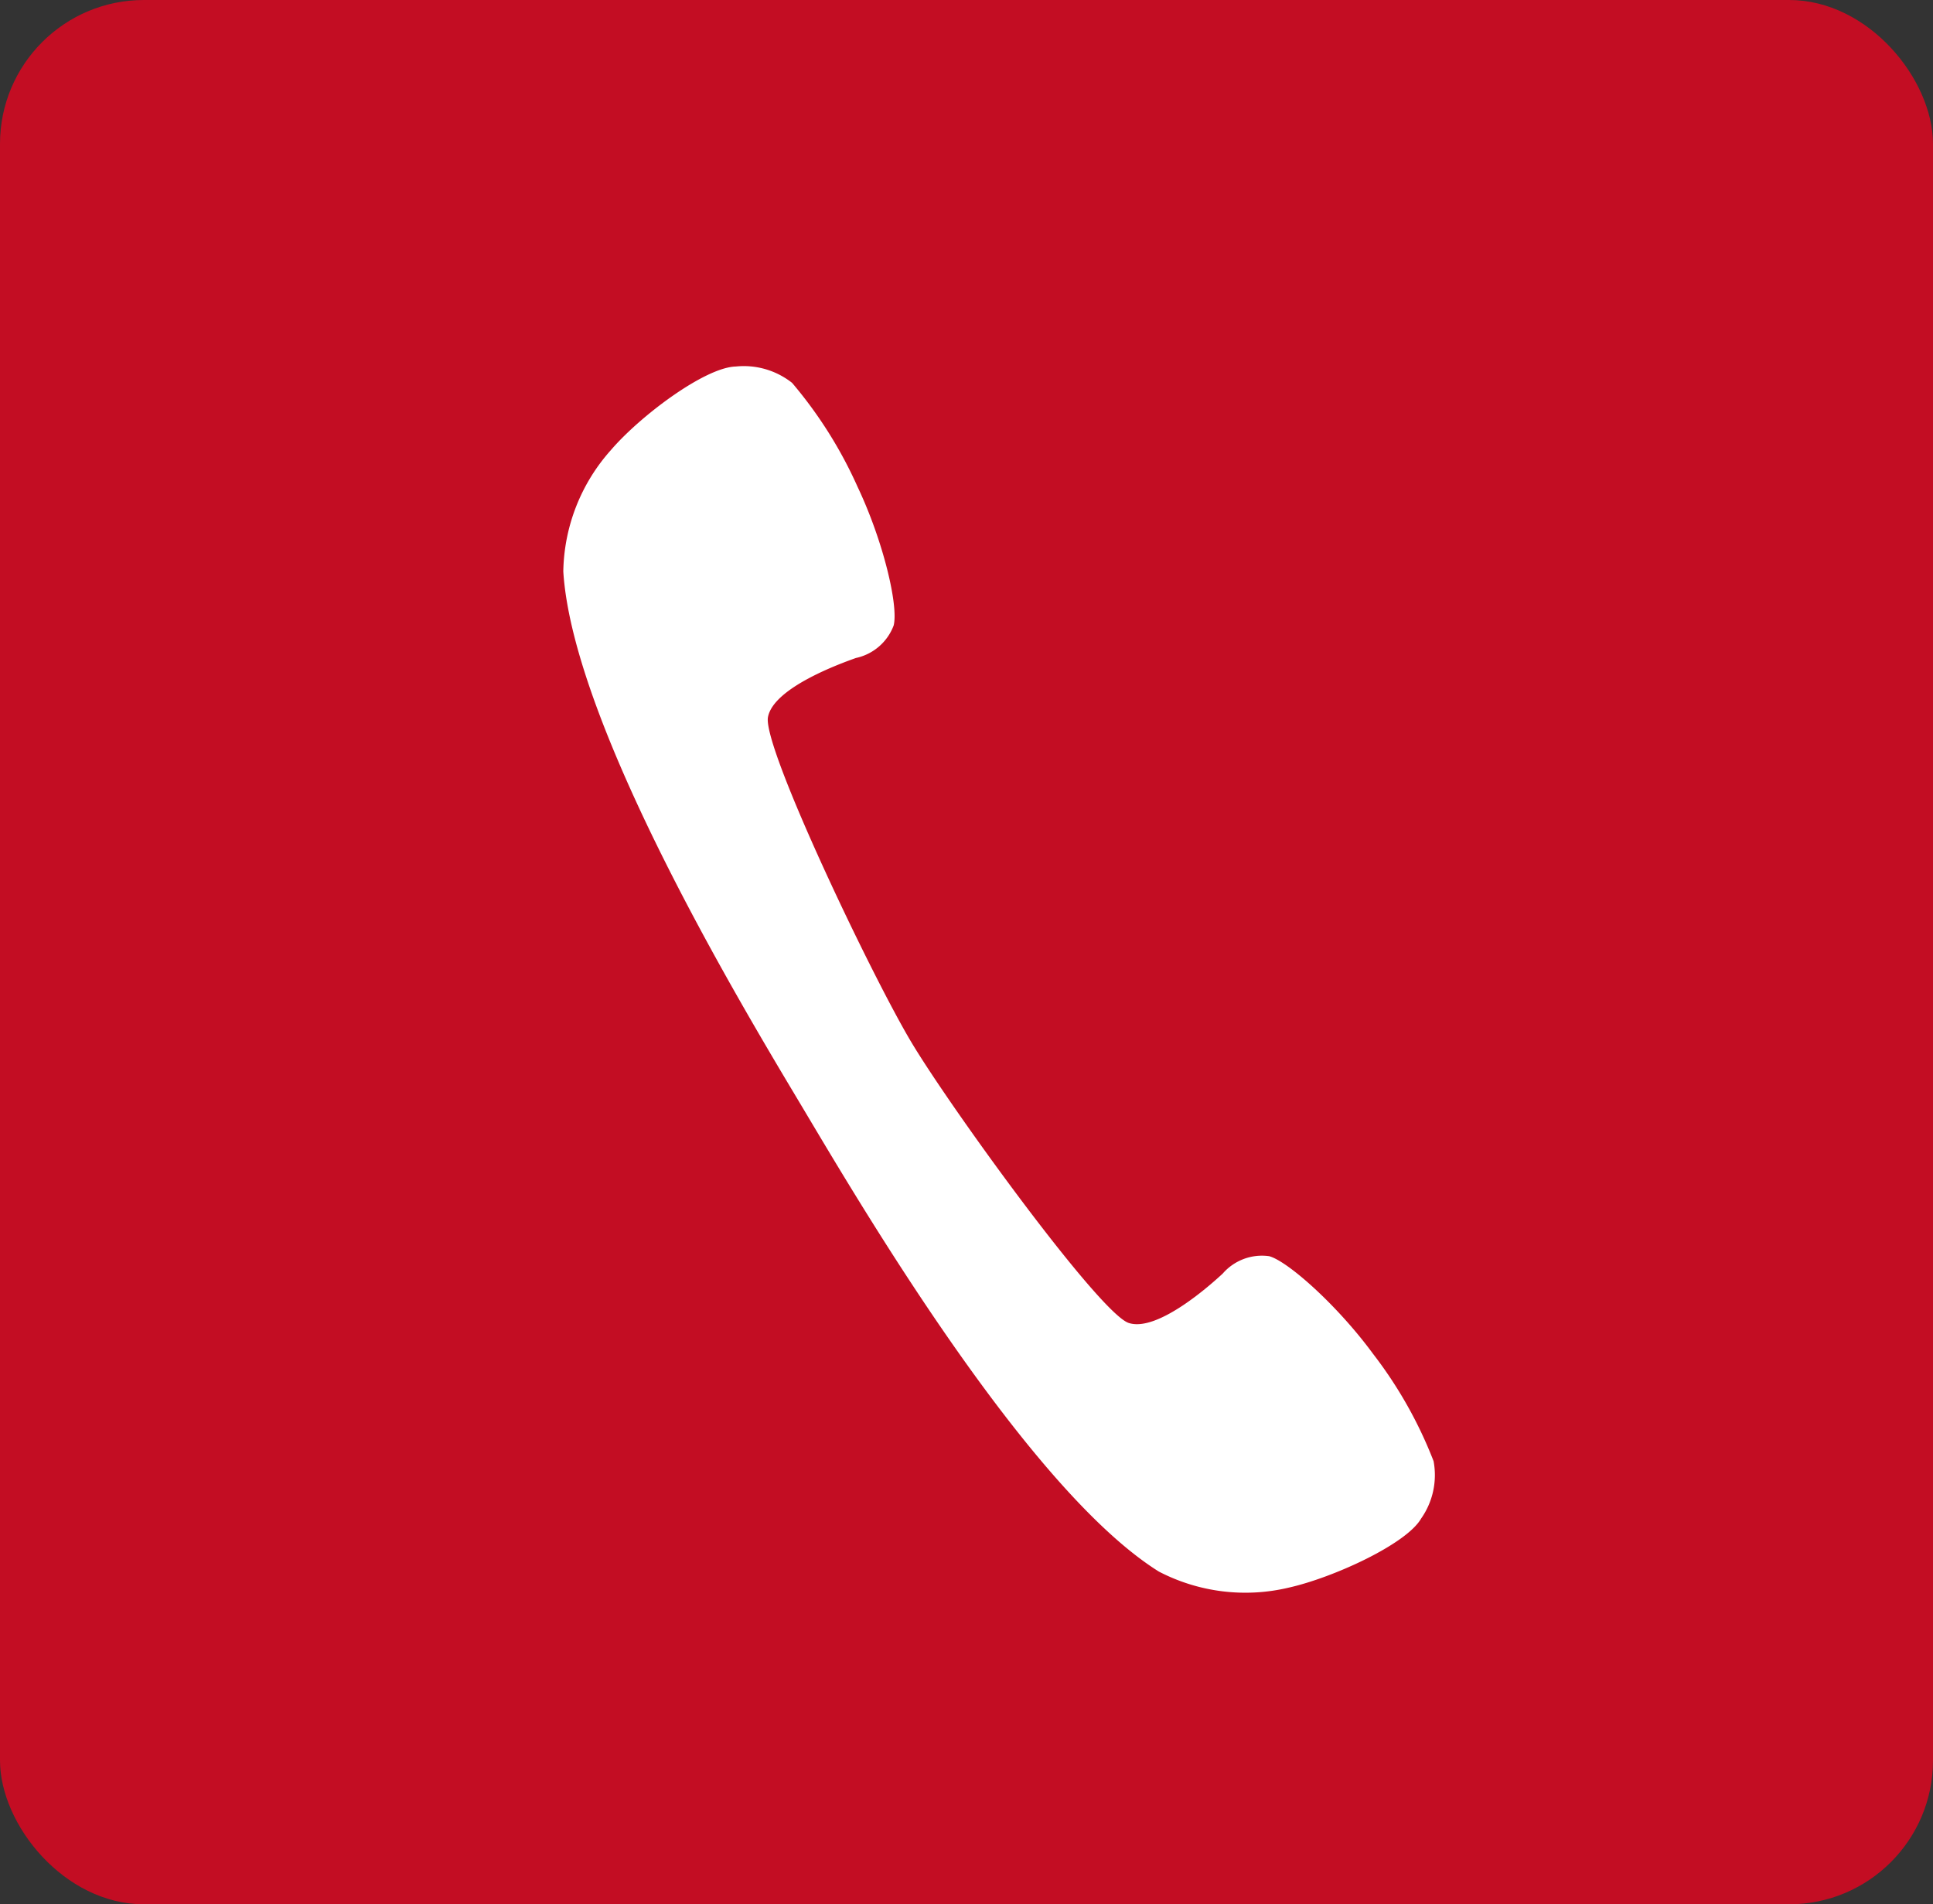
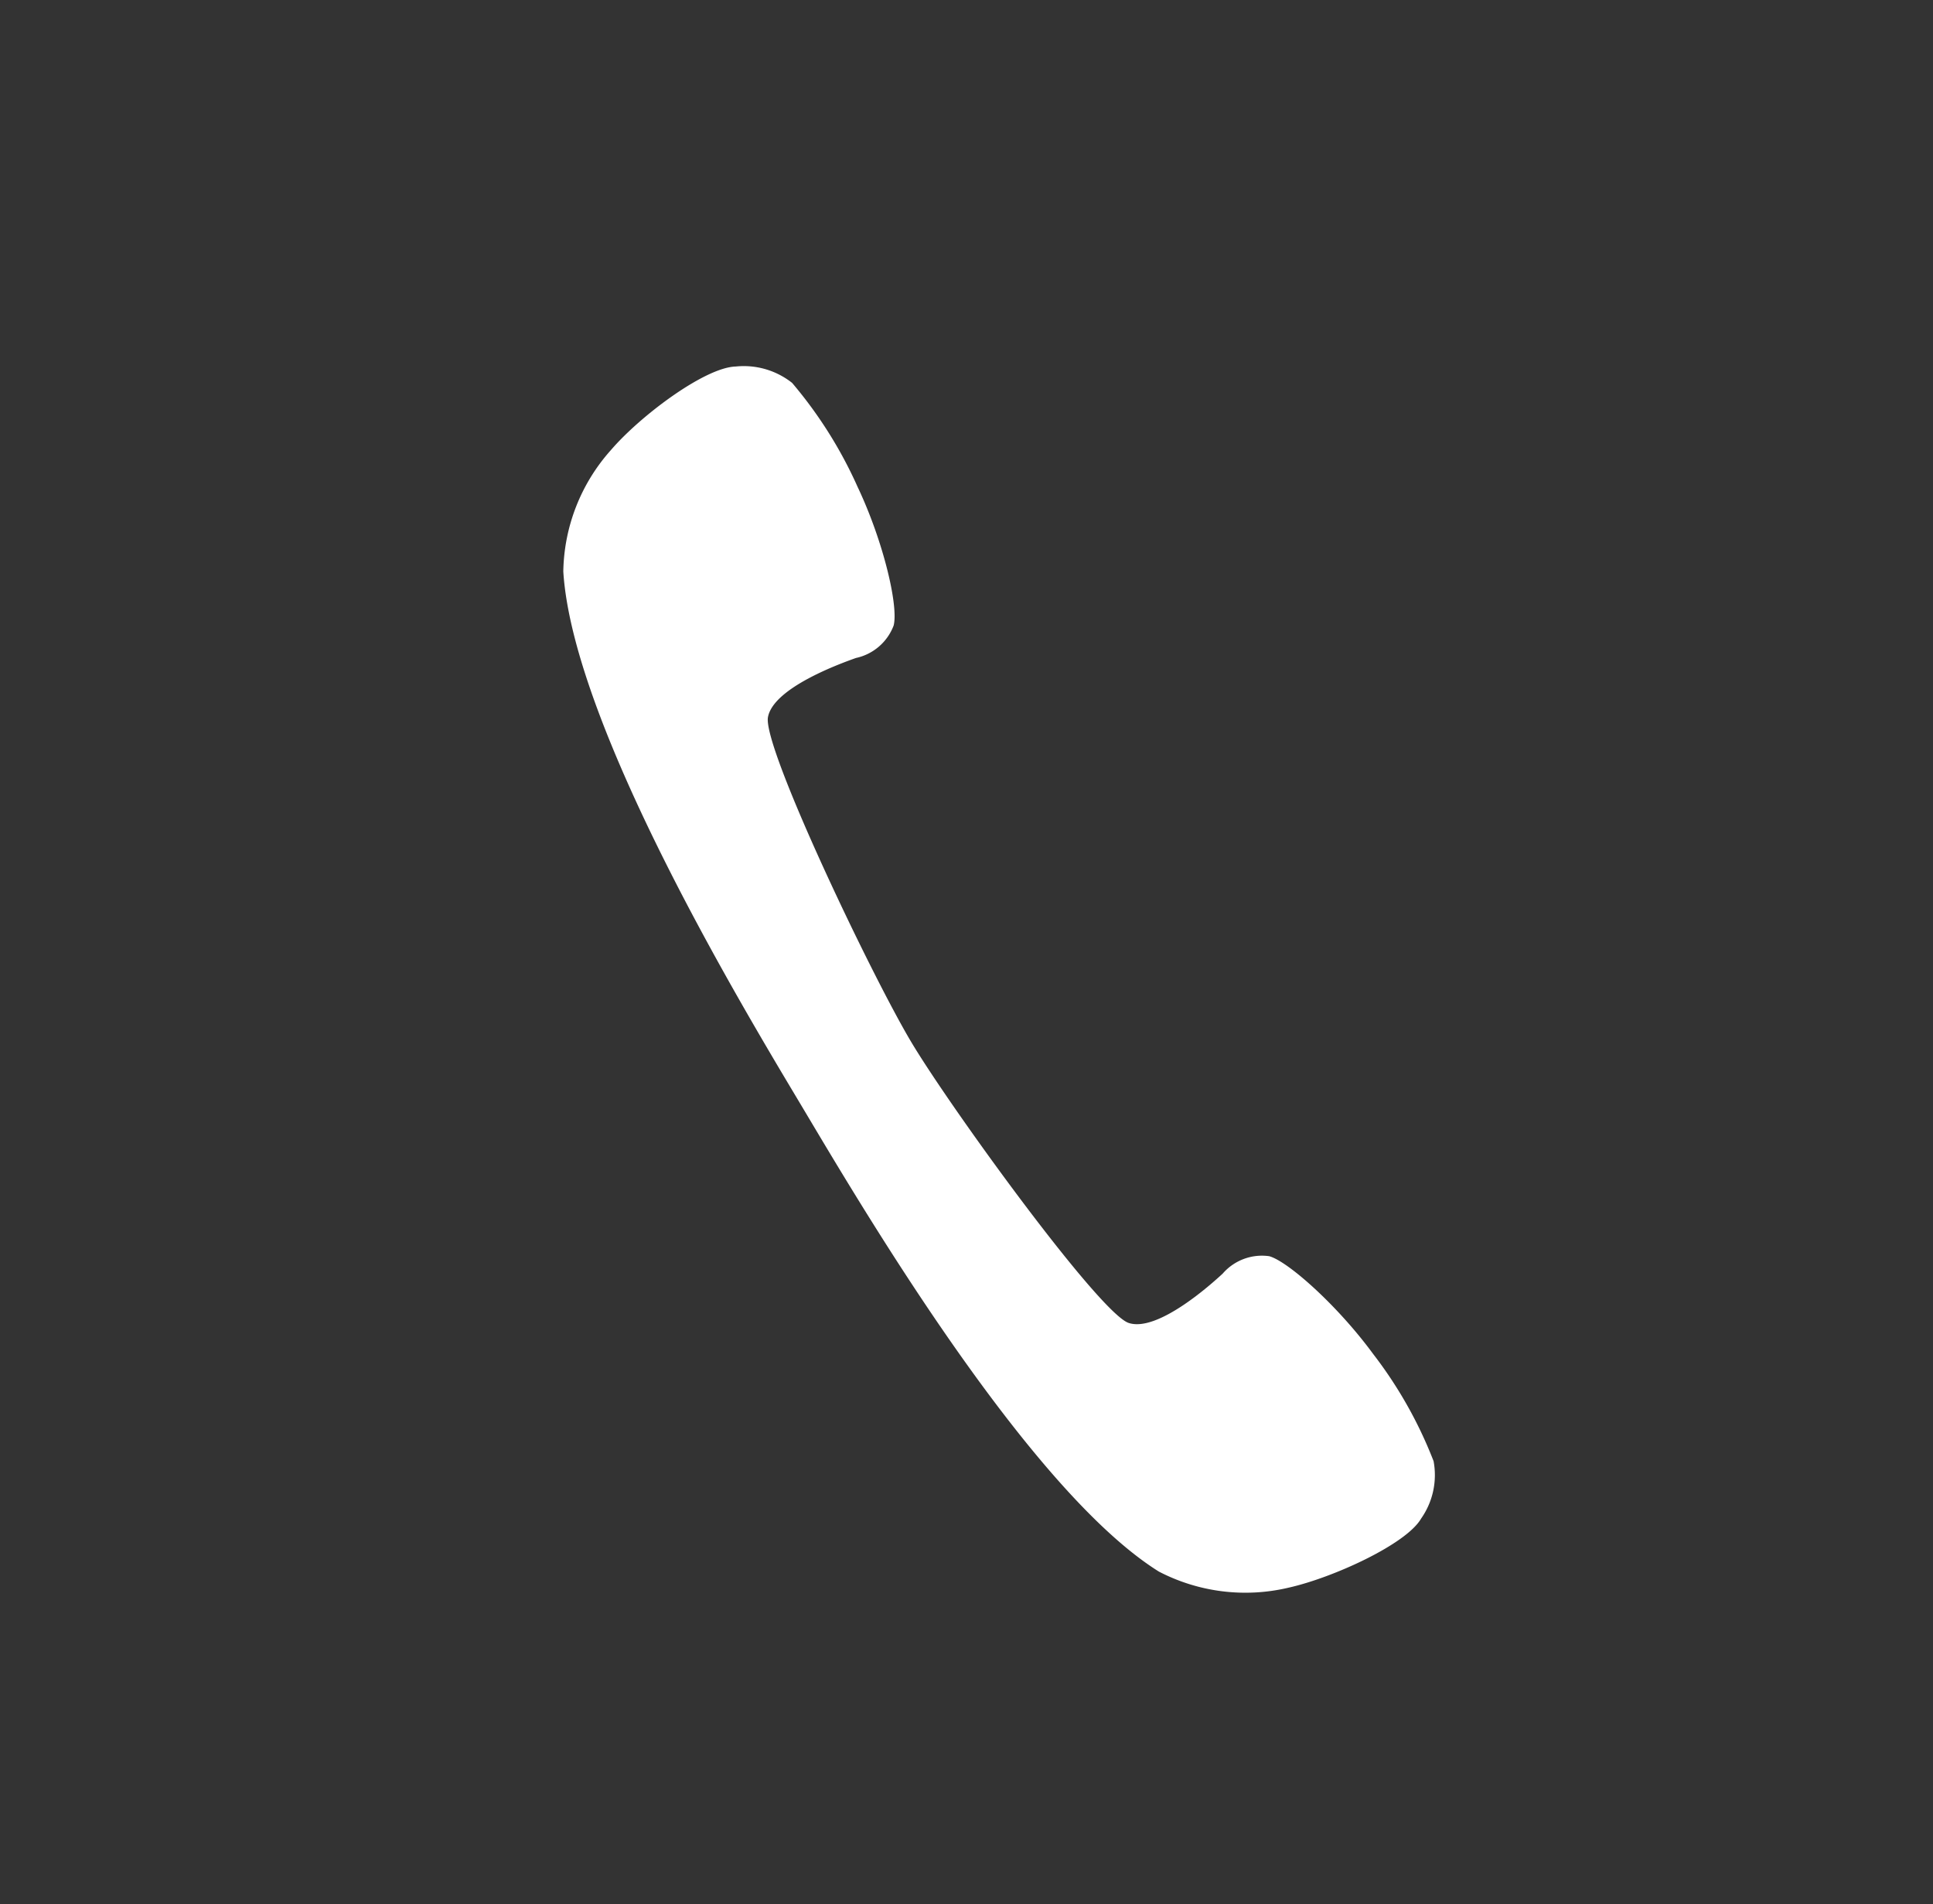
<svg xmlns="http://www.w3.org/2000/svg" viewBox="0 0 74.43 73.31">
  <rect x="0" y="0" width="74.43" height="73.31" fill="#333333" stroke="none" />
  <defs>
    <style>.cls-1{fill:#c30d23;}.cls-2{fill:#fff;}</style>
  </defs>
  <title>h_tel</title>
  <g id="Layer_2" data-name="Layer 2">
    <g id="design">
-       <rect class="cls-1" width="74.43" height="73.31" rx="5.54" />
-       <path class="cls-2" d="M23.52,17.33A7.18,7.18,0,0,0,21.69,22c.37,6,7.1,17.1,9.19,20.6s8.64,14.71,13.74,17.9a7.22,7.22,0,0,0,5,.62c1.7-.38,4.53-1.67,5.1-2.66a2.91,2.91,0,0,0,.48-2.21,16.56,16.56,0,0,0-2.33-4.13c-1.38-1.88-3.29-3.57-4-3.76a2,2,0,0,0-1.79.67c-.41.38-2.5,2.27-3.62,1.9s-6.84-8.25-8.37-10.81-5.73-11.36-5.52-12.51,2.86-2.09,3.39-2.28a2,2,0,0,0,1.45-1.25c.19-.75-.39-3.23-1.39-5.34a16.7,16.7,0,0,0-2.52-4,3,3,0,0,0-2.17-.63C27.15,14.14,24.66,16,23.52,17.33Z" />
+       <path class="cls-2" d="M23.52,17.33A7.18,7.18,0,0,0,21.69,22c.37,6,7.1,17.1,9.19,20.6s8.64,14.71,13.74,17.9a7.22,7.22,0,0,0,5,.62c1.7-.38,4.53-1.67,5.1-2.66a2.91,2.91,0,0,0,.48-2.21,16.56,16.56,0,0,0-2.33-4.13c-1.38-1.88-3.29-3.57-4-3.76a2,2,0,0,0-1.79.67c-.41.38-2.5,2.27-3.62,1.9s-6.84-8.25-8.37-10.81-5.73-11.36-5.52-12.51,2.86-2.09,3.39-2.28a2,2,0,0,0,1.45-1.25c.19-.75-.39-3.23-1.39-5.34a16.7,16.7,0,0,0-2.52-4,3,3,0,0,0-2.17-.63C27.15,14.14,24.66,16,23.52,17.33" />
    </g>
  </g>
</svg>